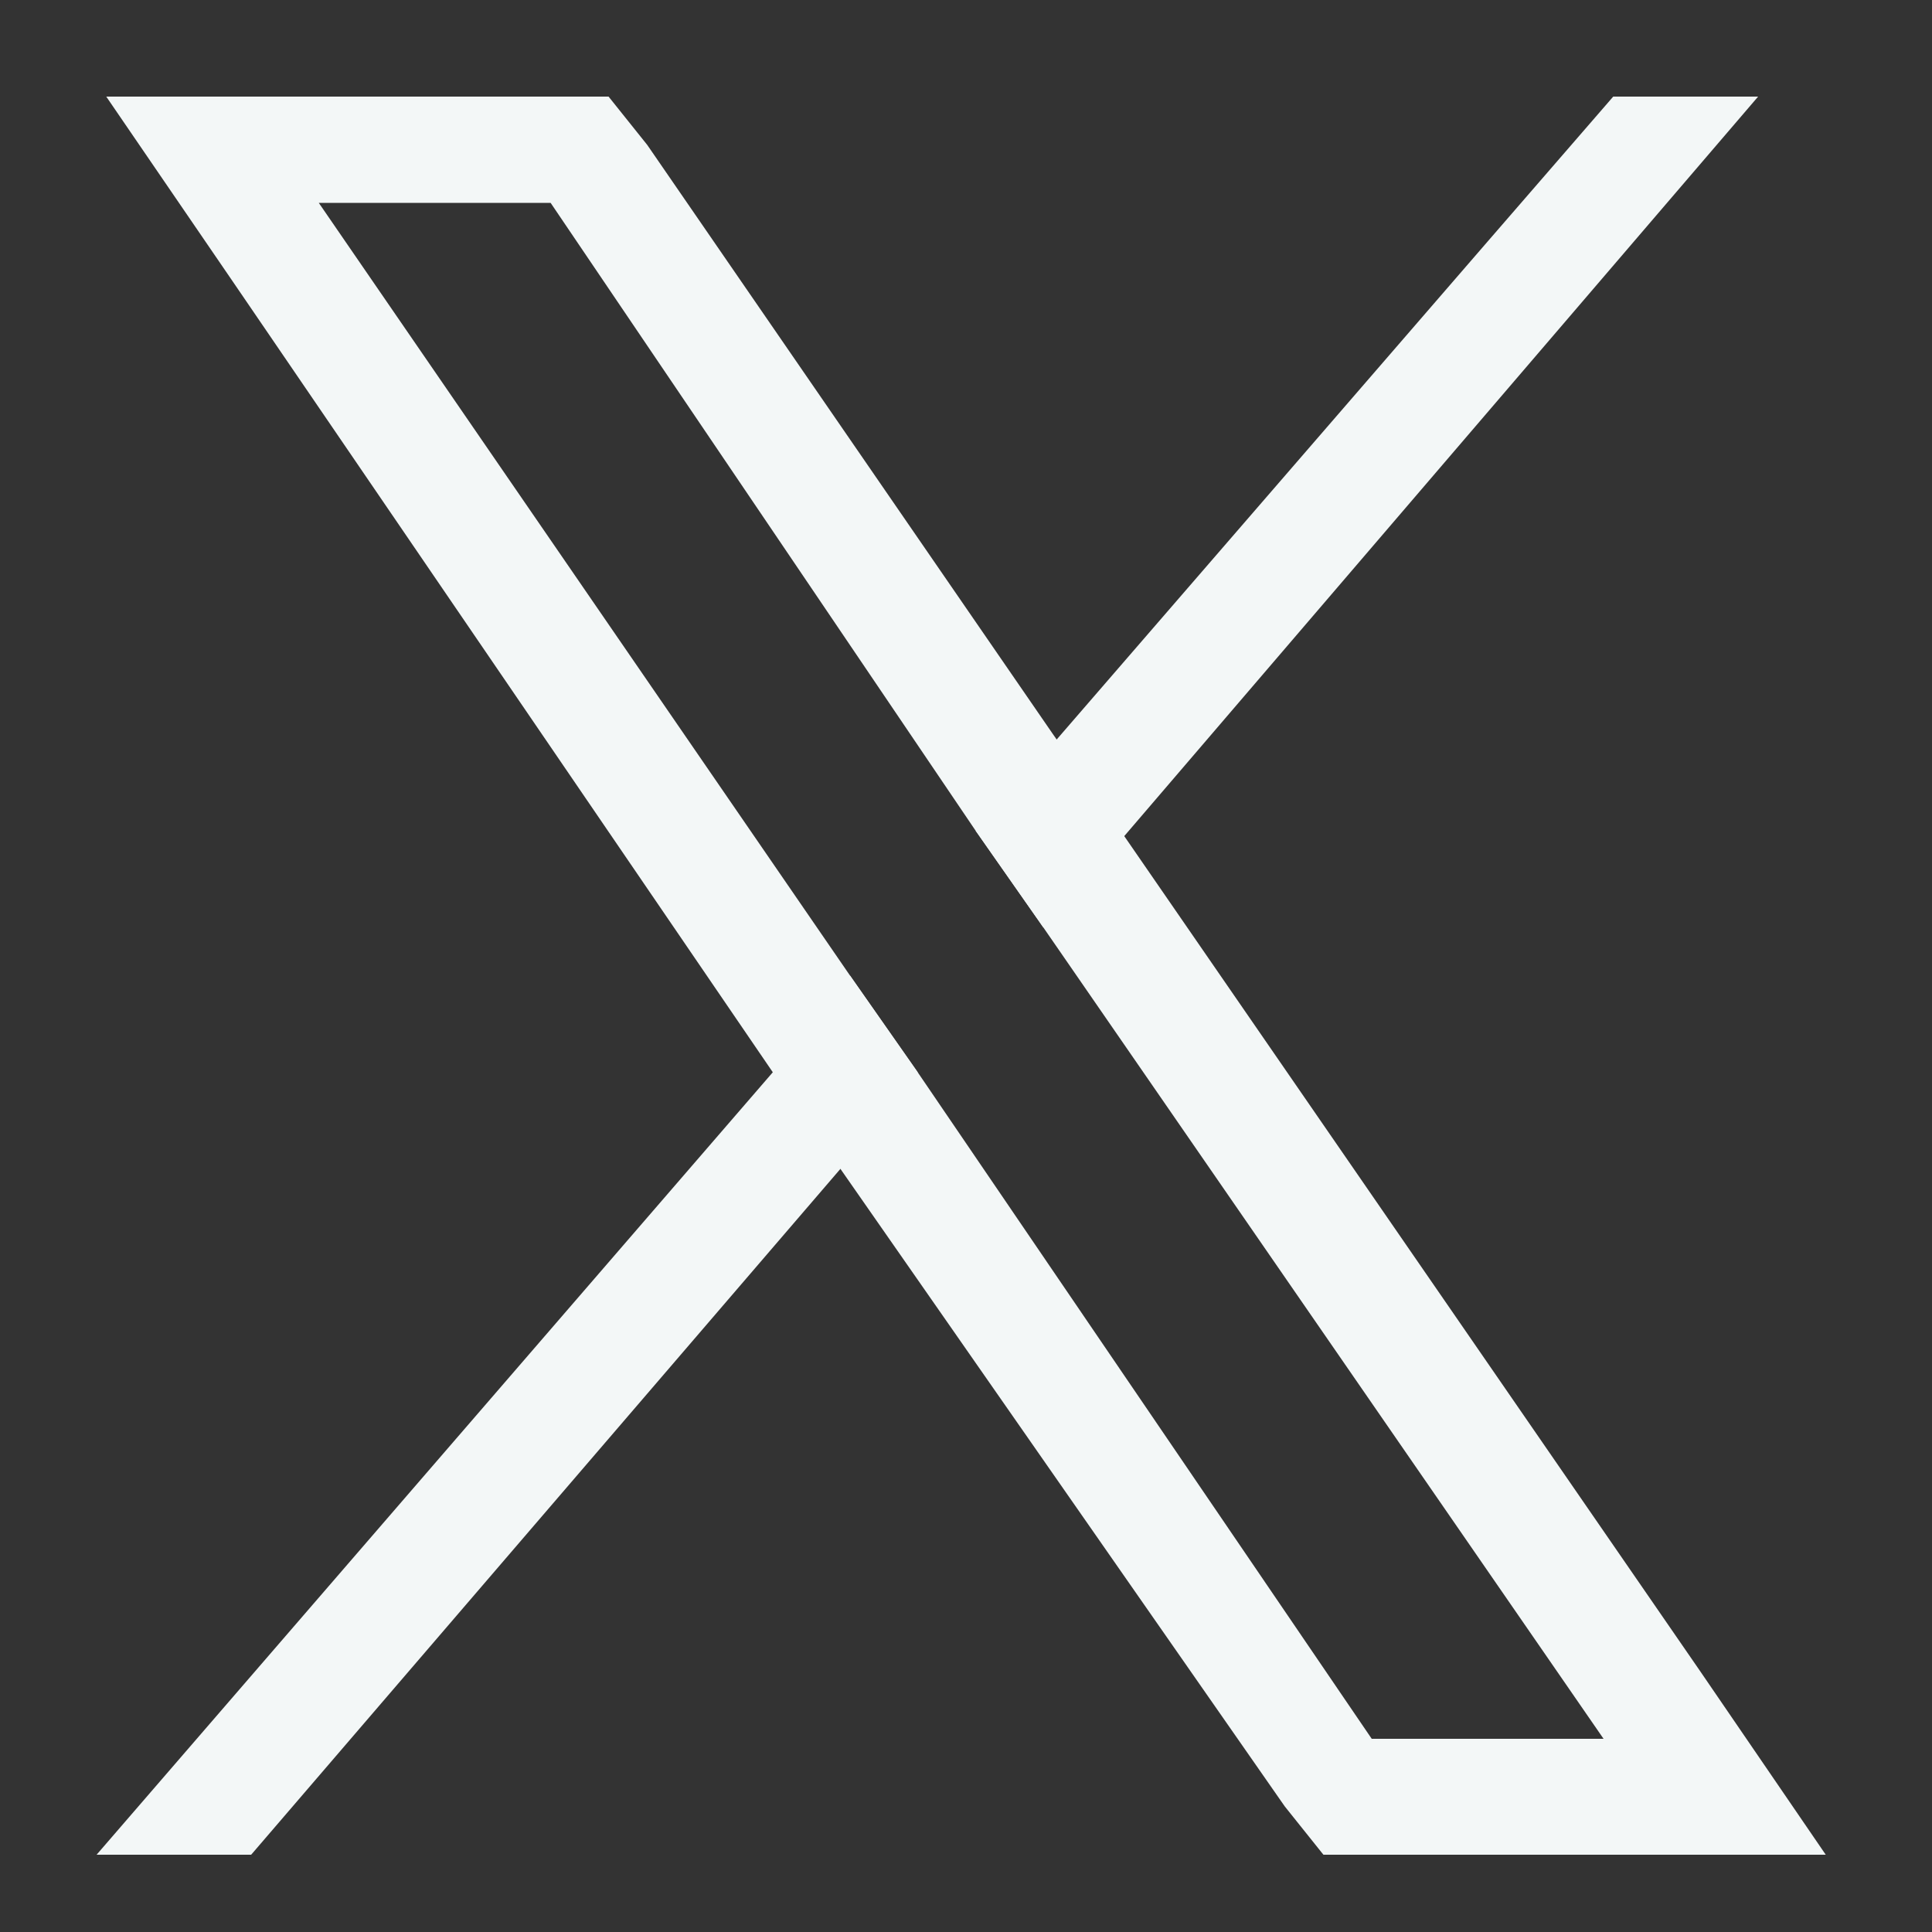
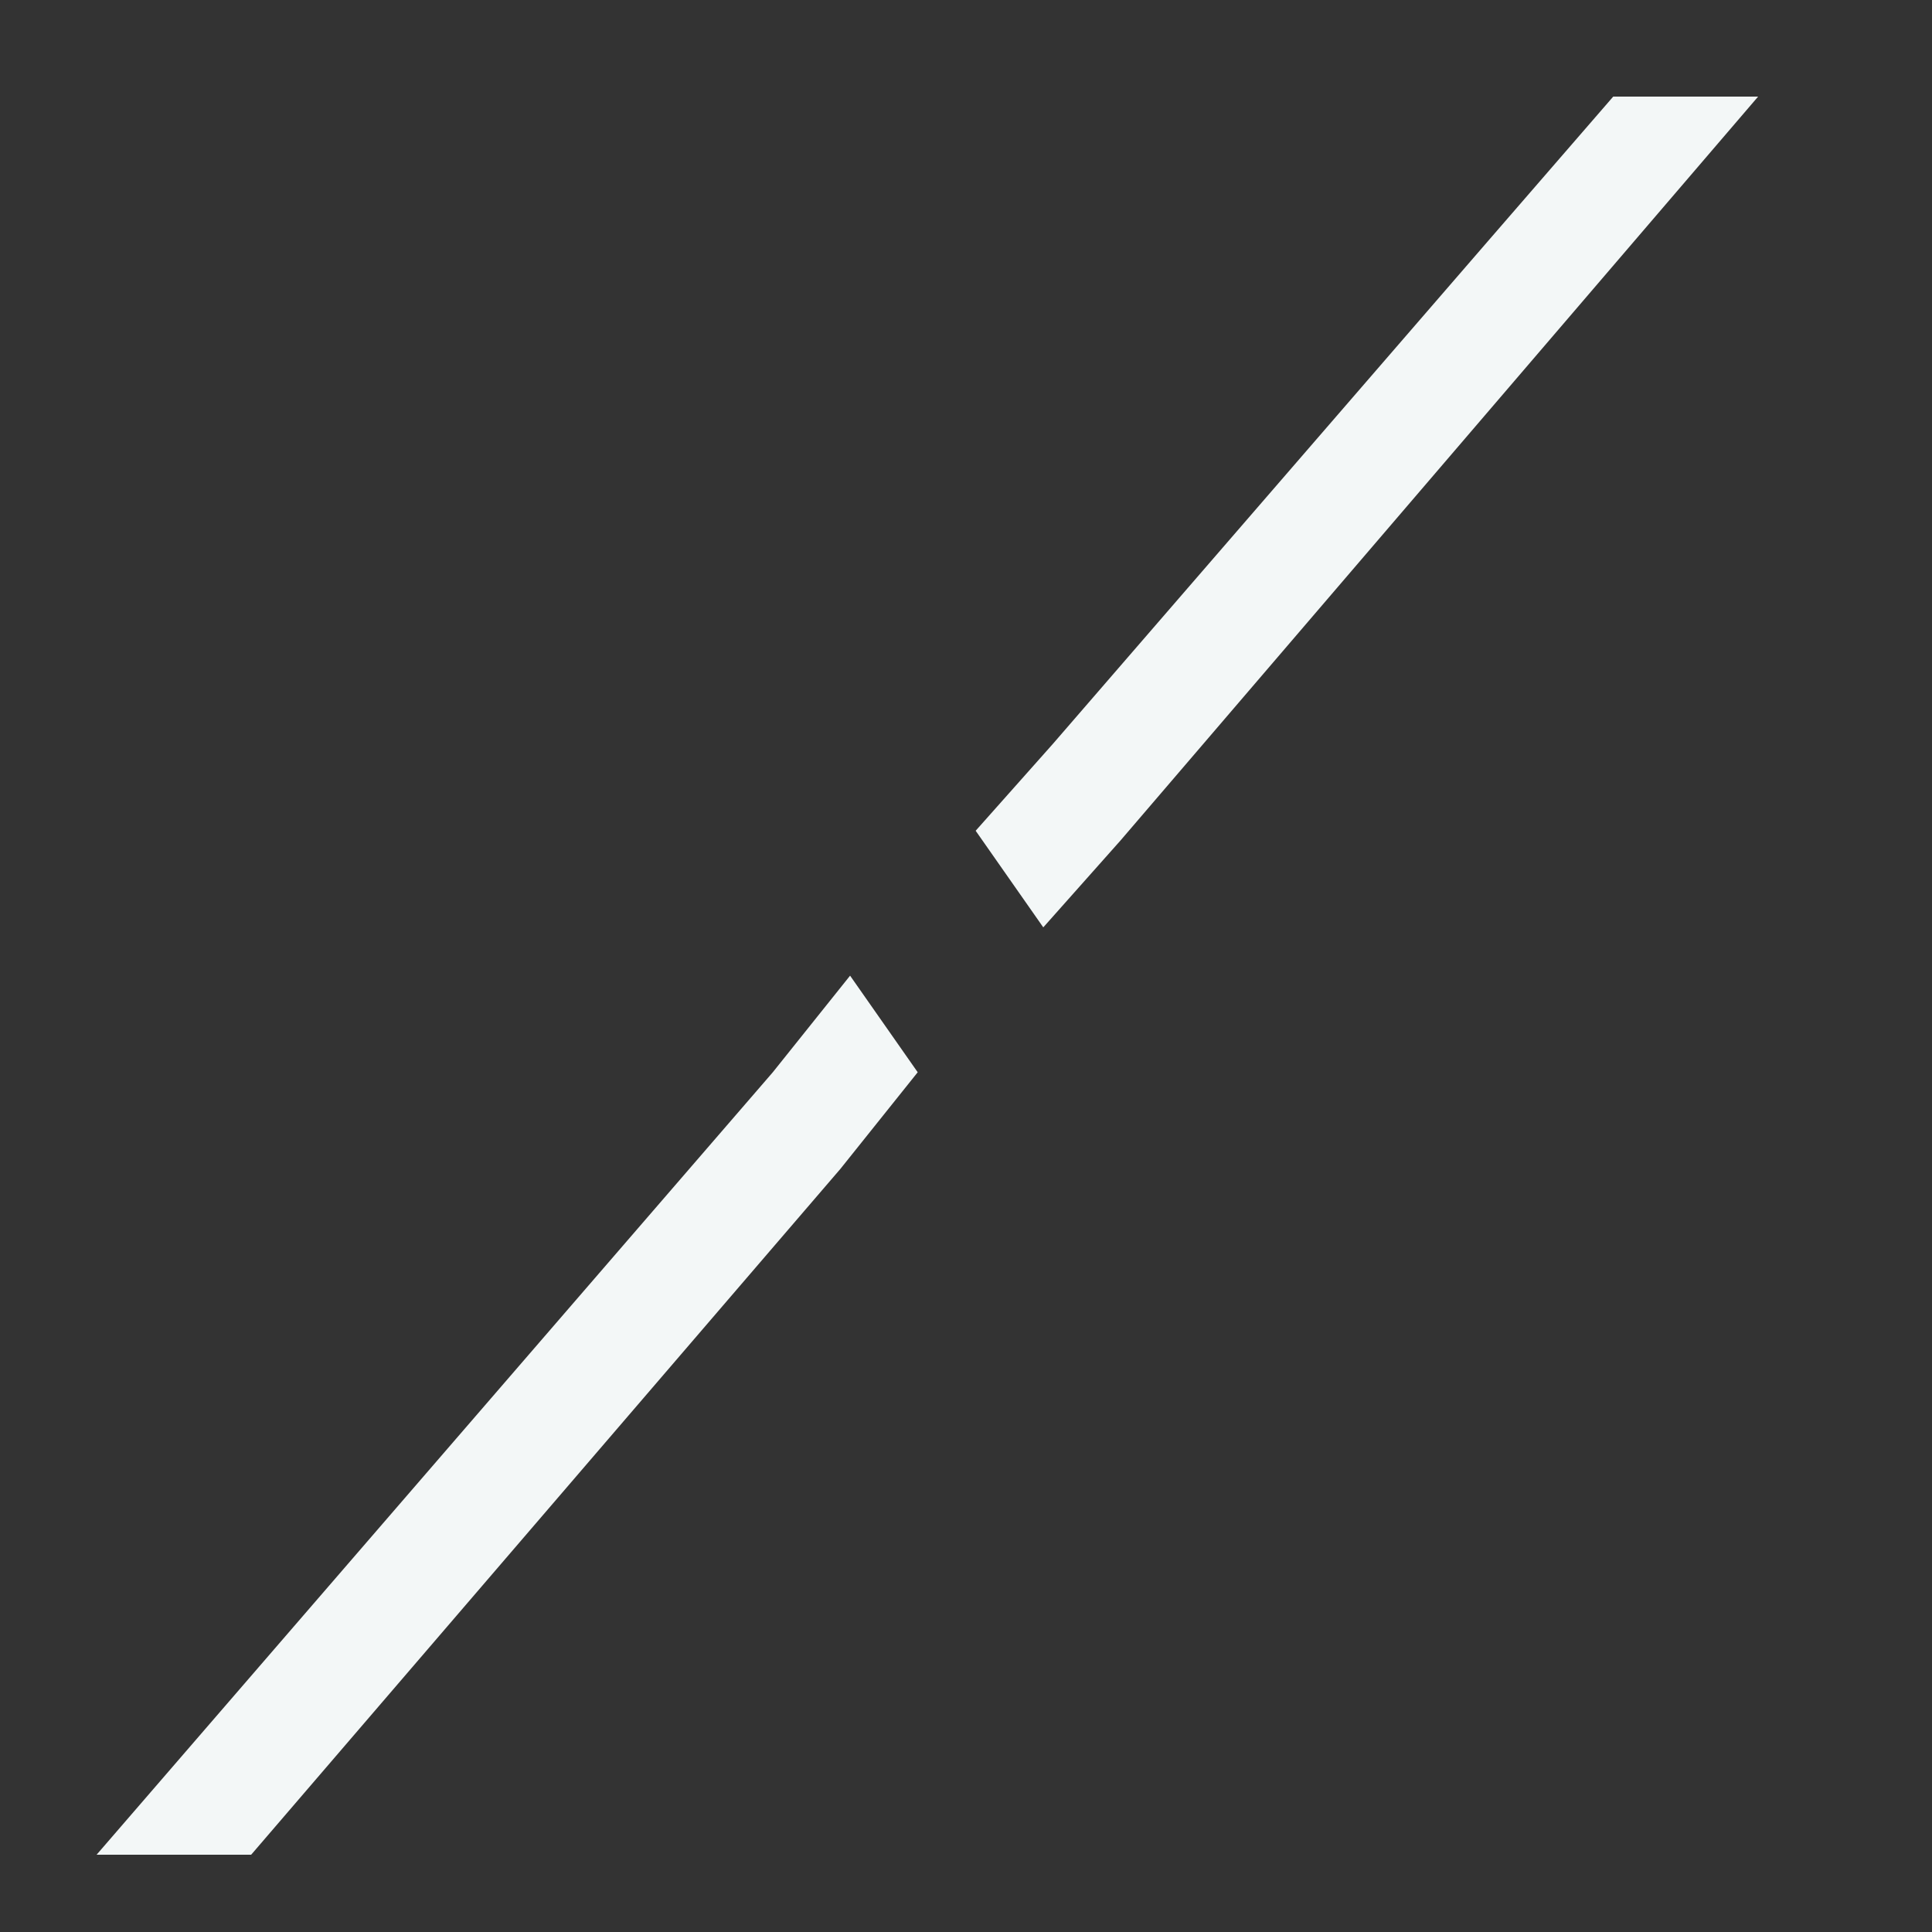
<svg xmlns="http://www.w3.org/2000/svg" version="1.1" id="Livello_1" x="0px" y="0px" viewBox="0 0 20 20" style="enable-background:new 0 0 20 20;" xml:space="preserve">
  <rect x="0" y="0" width="20" height="20" fill="#333333" stroke="none" />
  <style type="text/css">
	.st0{fill:#F3F7F7;}
</style>
-   <path class="st0" d="M17.6,17.3l-6-8.7l-0.7-1L6.7,1.5L6.3,1H1.1l1.3,1.9L8,11.1l0.7,1l4.6,6.6l0.4,0.5h5.2L17.6,17.3z M14.2,18  l-4.7-6.9l-0.7-1l-5.5-8h2.4l4.4,6.5l0.7,1l5.8,8.4H14.2z" />
  <polygon class="st0" points="8.8,10.1 9.5,11.1 8.7,12.1 2.6,19.2 1,19.2 8,11.1 " />
  <polygon class="st0" points="18.2,1 11.6,8.7 10.8,9.6 10.1,8.6 10.9,7.7 15.4,2.5 16.7,1 " />
</svg>